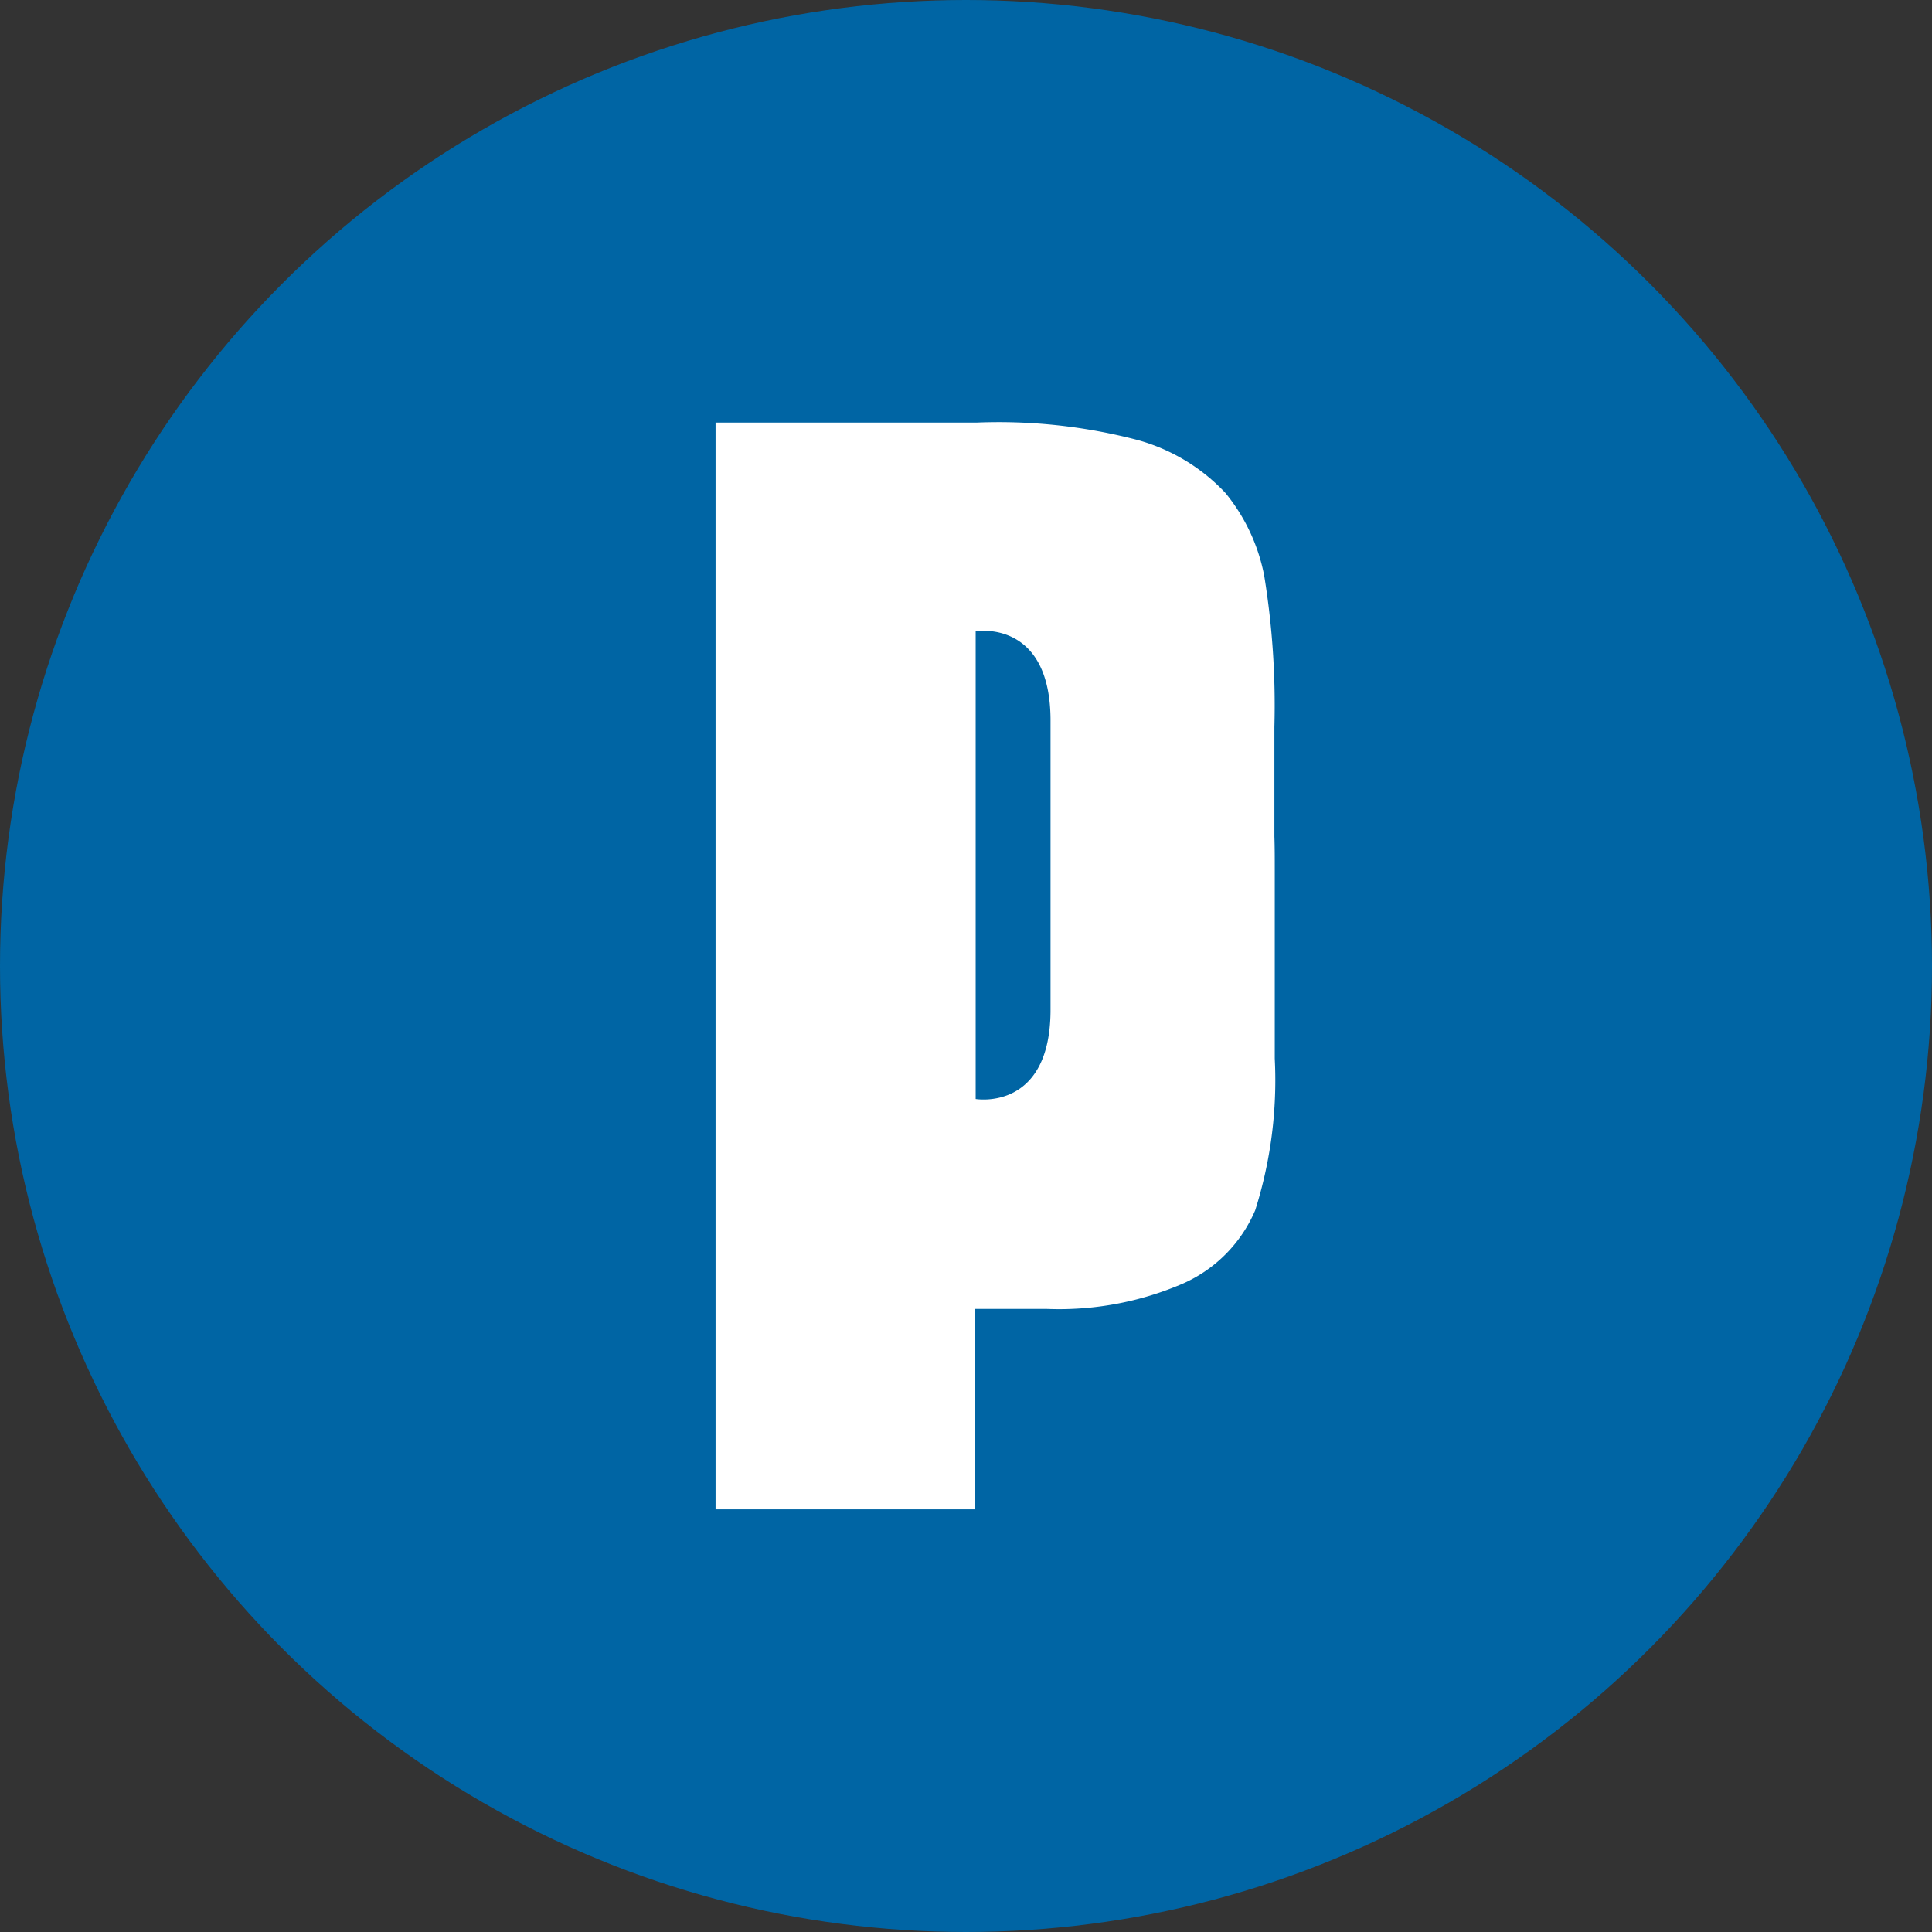
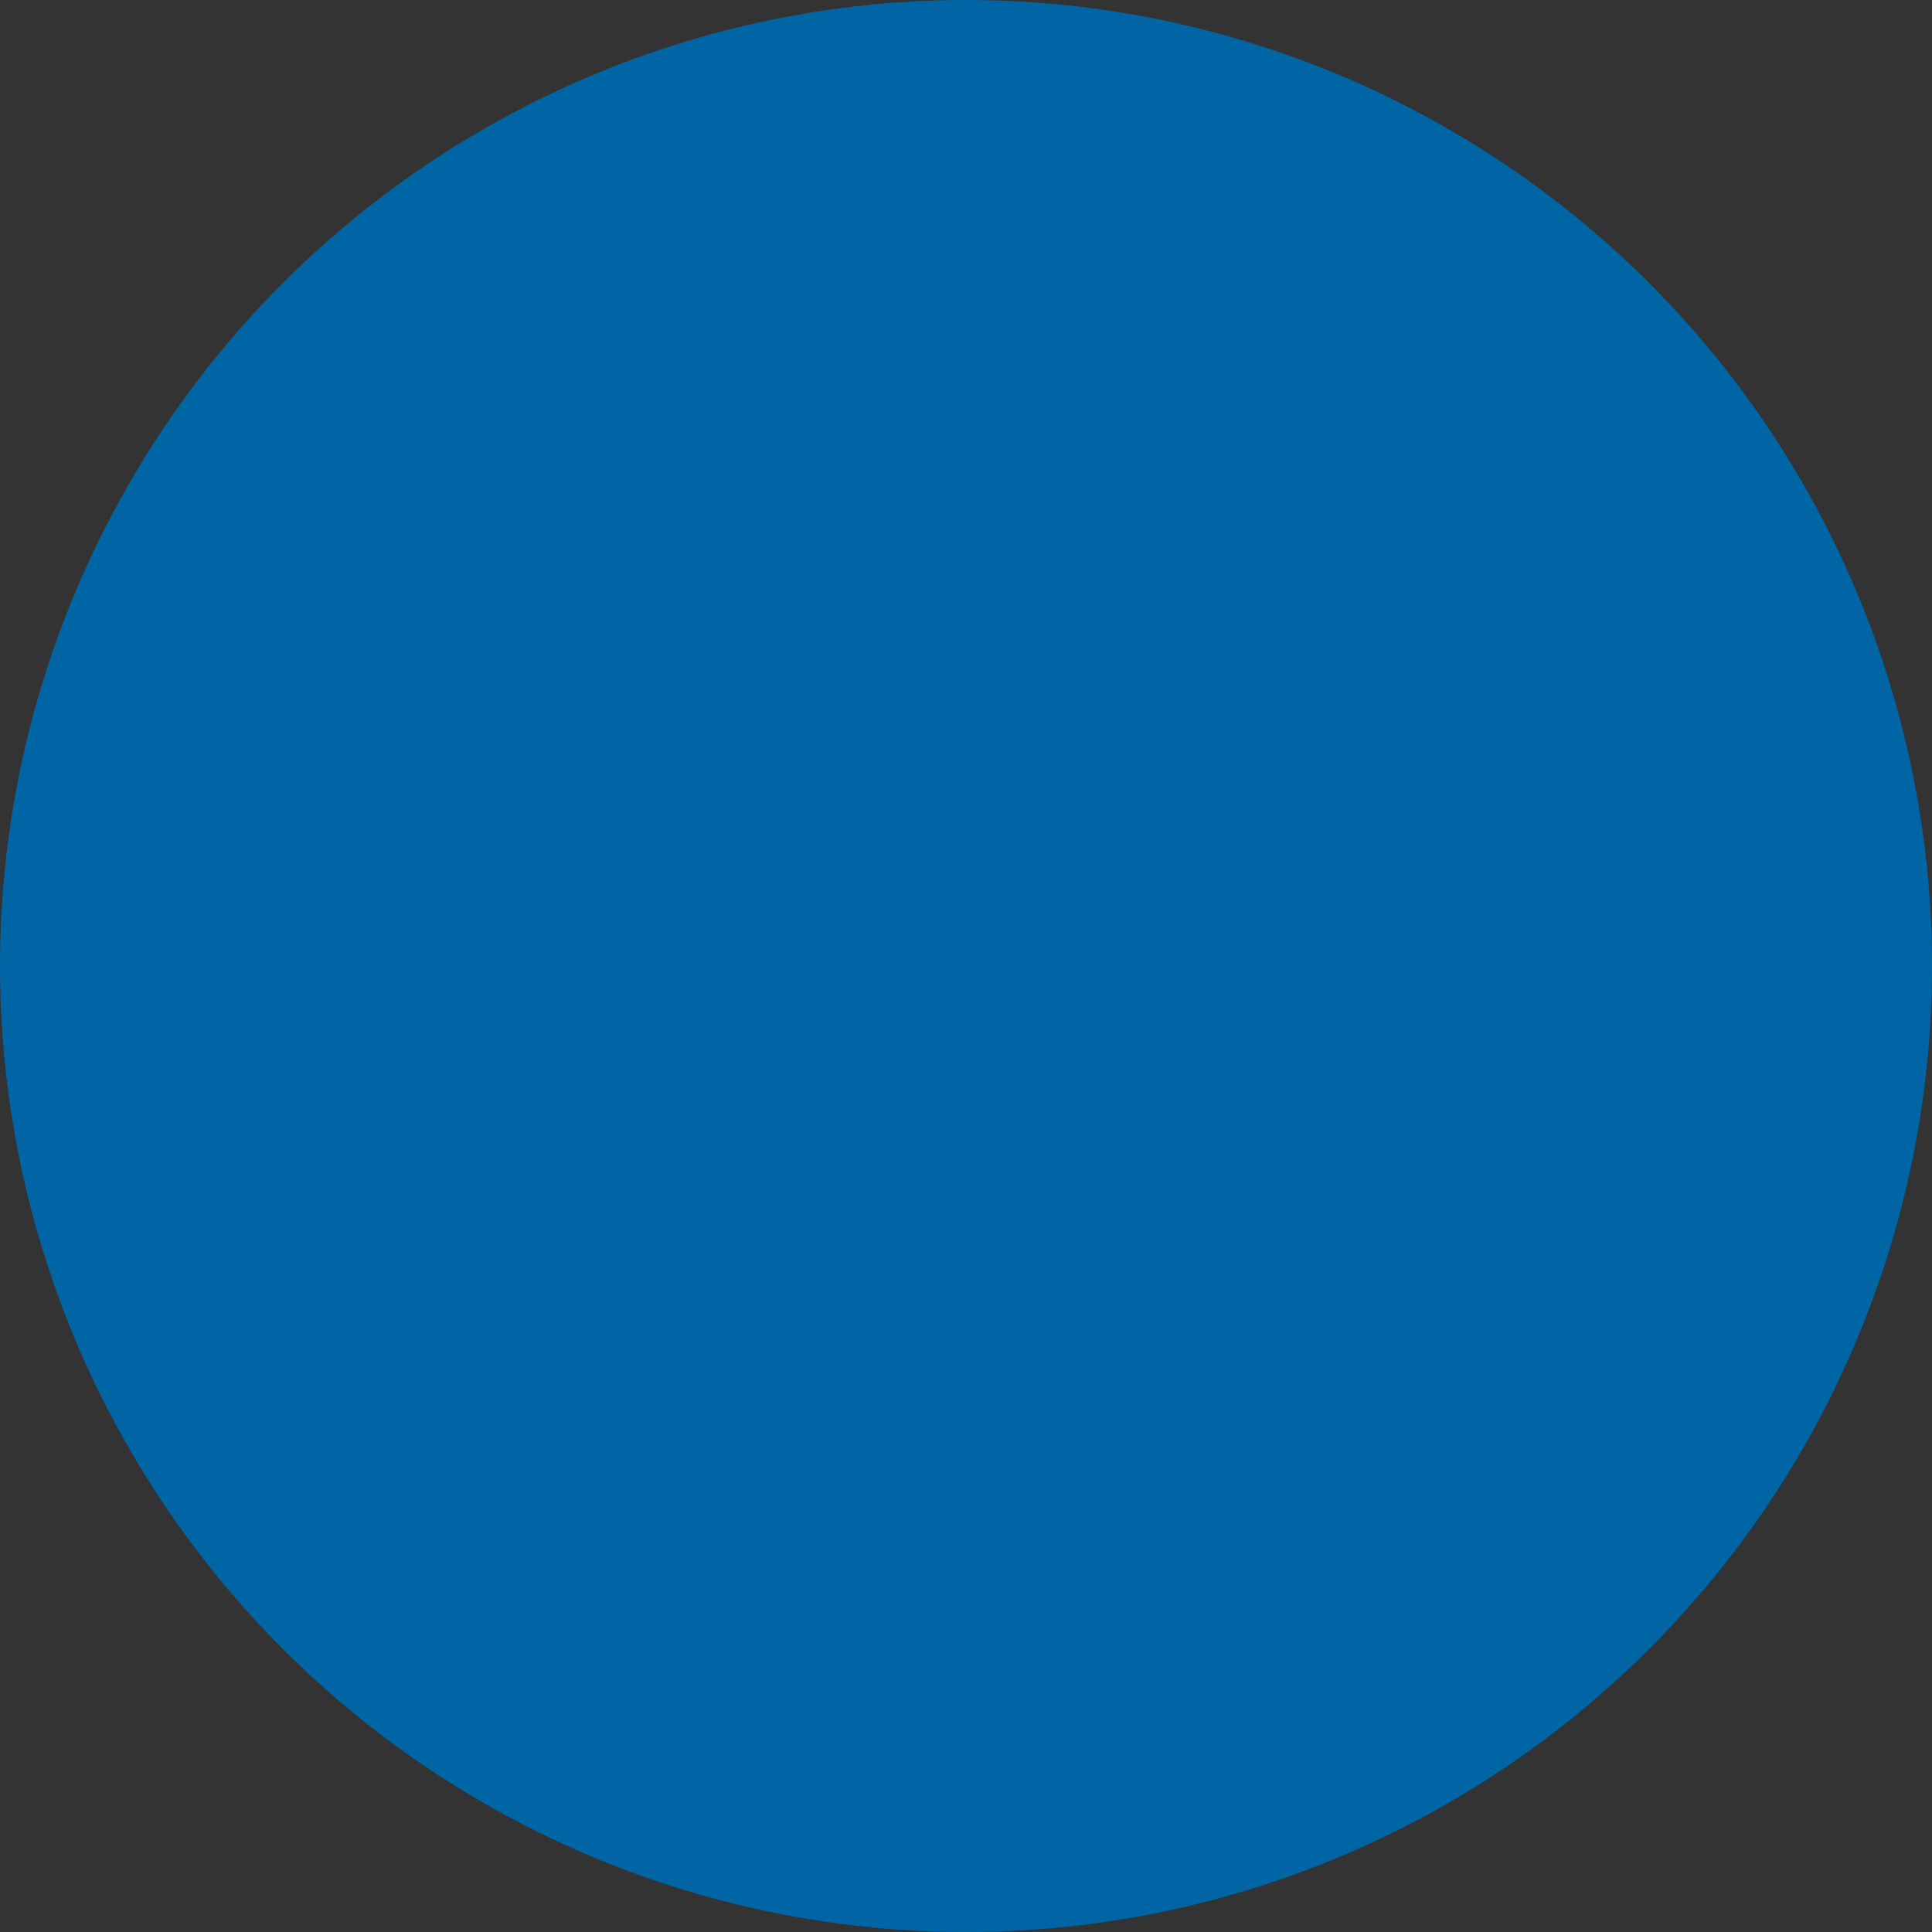
<svg xmlns="http://www.w3.org/2000/svg" width="32" height="32" viewBox="0 0 32 32">
  <rect x="0" y="0" width="32" height="32" fill="#333333" stroke="none" />
  <g transform="translate(-35 -730)">
    <circle cx="16" cy="16" r="16" transform="translate(35 730)" fill="#0065a4" />
    <g transform="translate(75.806 400.443)">
      <g transform="translate(-28.951 336.557)">
        <g transform="translate(0 0)">
-           <path d="M-49.759-86.371v-4.016s1.253-.215,1.24,1.507v4.733c.013,1.722-1.24,1.507-1.24,1.507Zm-.015,7.208,1.193,0a5.177,5.177,0,0,0,2.262-.423,2.319,2.319,0,0,0,1.19-1.211,7.128,7.128,0,0,0,.324-2.513v-3.126c0-.193,0-.374-.006-.55,0-.083,0-.164,0-.251v-1.567a13.364,13.364,0,0,0-.168-2.5,3.089,3.089,0,0,0-.642-1.373,3.14,3.14,0,0,0-1.463-.88,9.09,9.09,0,0,0-2.656-.287h-4.327v18h4.29Z" transform="translate(54.064 93.843)" fill="#fff" />
-         </g>
+           </g>
      </g>
    </g>
  </g>
</svg>